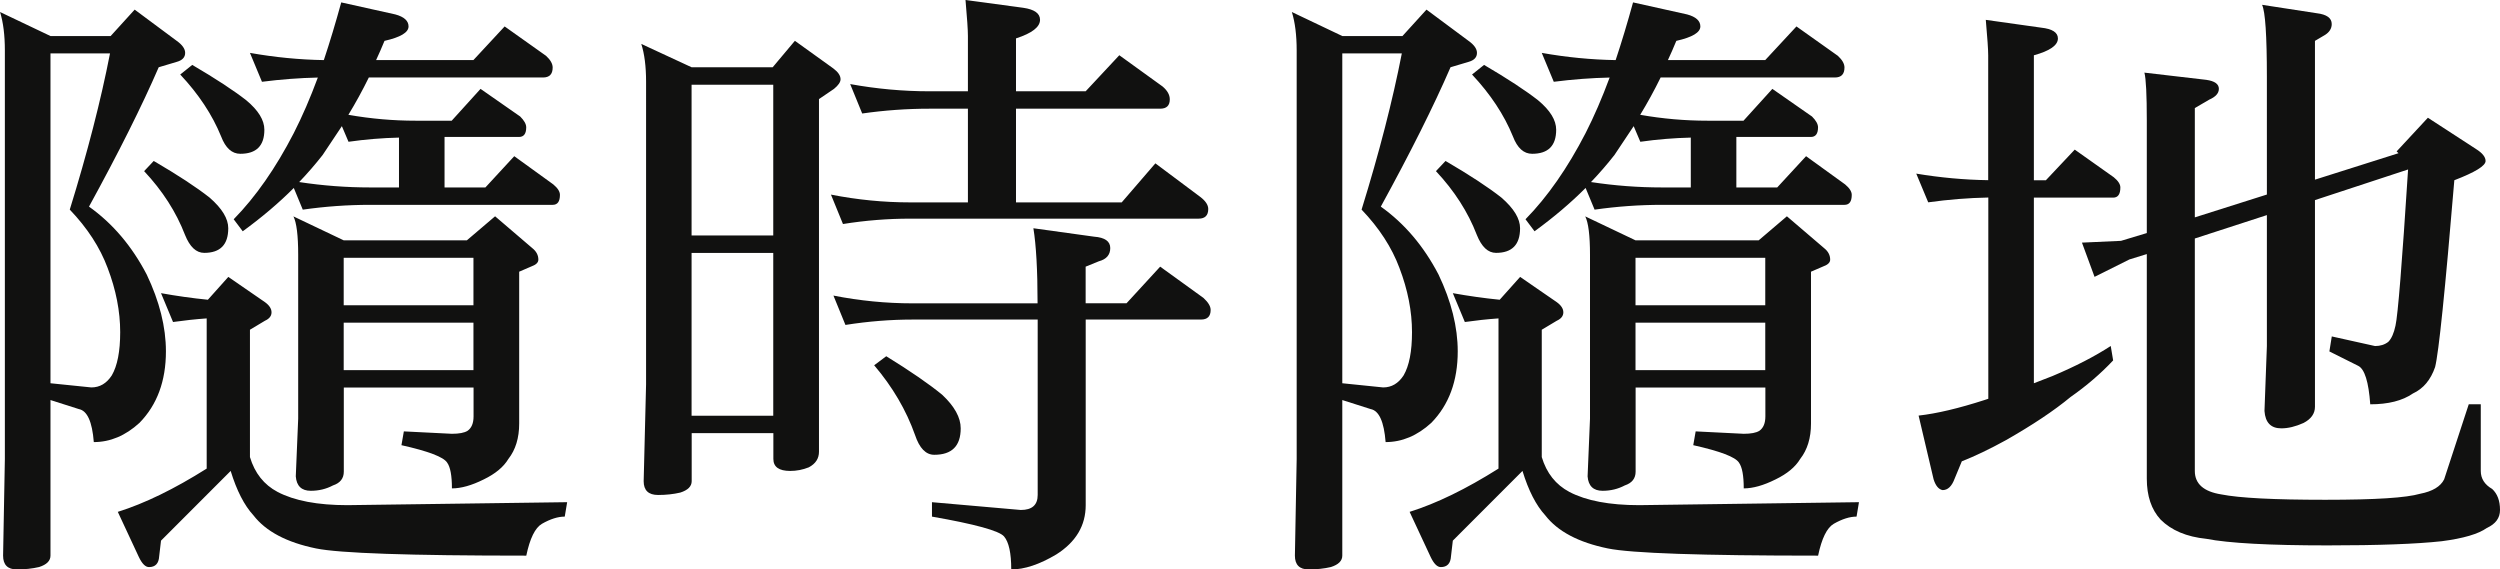
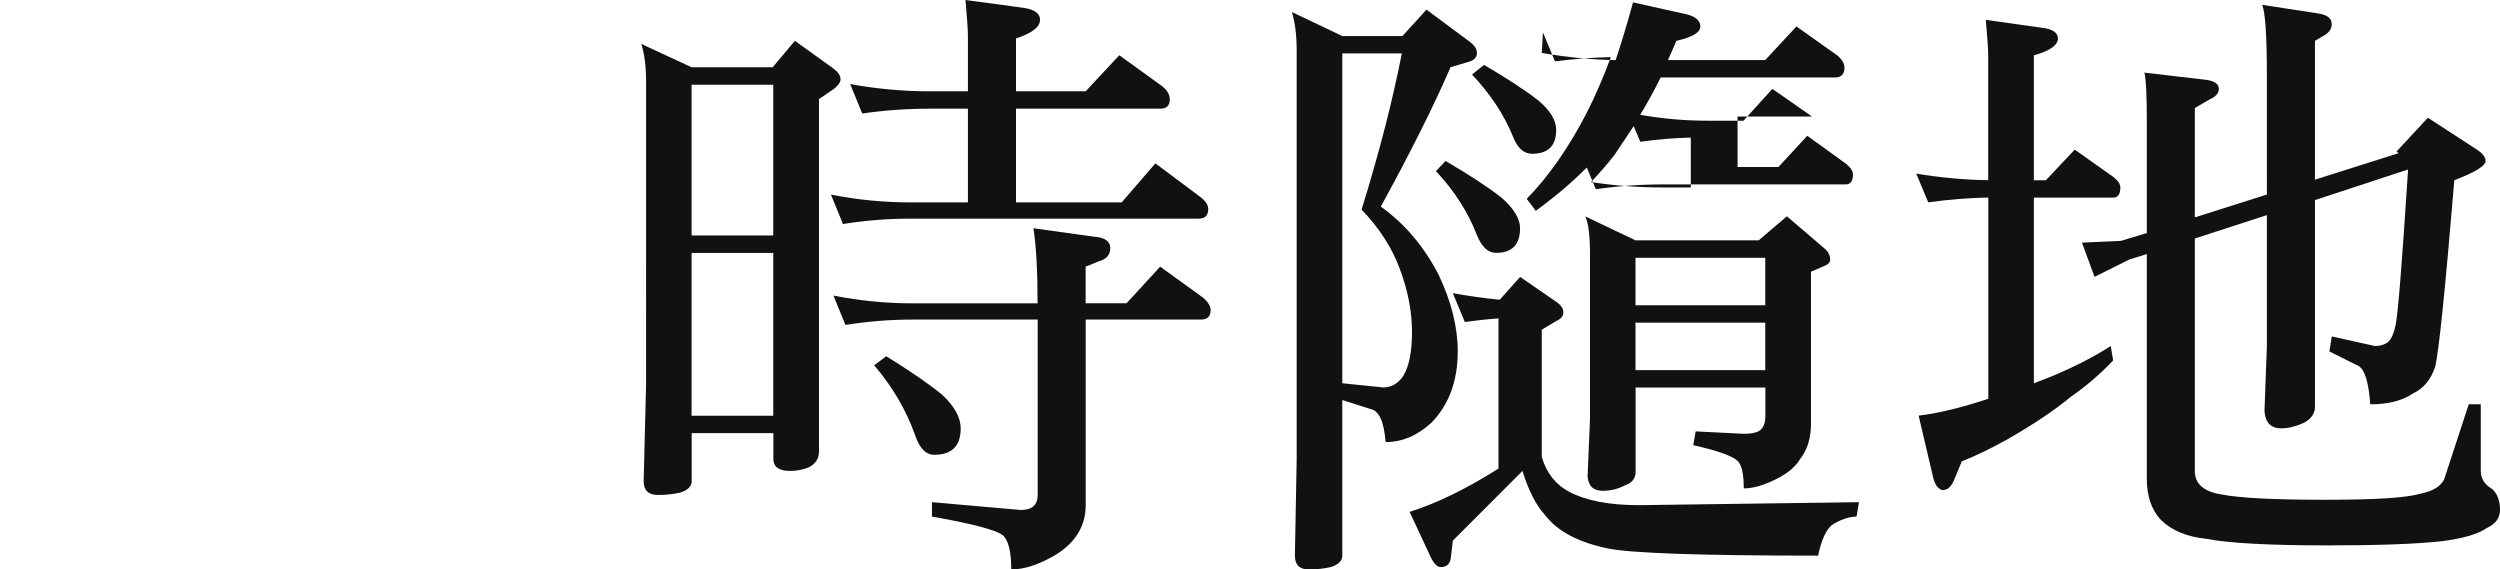
<svg xmlns="http://www.w3.org/2000/svg" id="layout" viewBox="0 0 436.79 99.5">
  <defs>
    <style>.cls-1{fill:#111110;}</style>
  </defs>
-   <path class="cls-1" d="m8.82,69.9v27.18c0,.91-.67,1.57-1.99,1.99-1.19.28-2.49.42-3.88.42-1.61,0-2.41-.81-2.41-2.41l.31-16.9V8.82c0-2.66-.28-4.9-.84-6.72l8.82,4.2h10.5l4.2-4.62,7.35,5.46c.98.7,1.47,1.4,1.47,2.1,0,.77-.49,1.3-1.47,1.57l-3.15.94c-2.94,6.79-7,14.9-12.18,24.35,4.13,2.94,7.49,6.89,10.08,11.86,2.24,4.69,3.36,9.17,3.36,13.43,0,5.18-1.54,9.34-4.62,12.49-2.45,2.24-5.11,3.36-7.98,3.36-.28-3.57-1.15-5.49-2.62-5.77l-4.93-1.57Zm0-60.56v57.62l7.14.73c1.47,0,2.66-.7,3.57-2.1.98-1.68,1.47-4.2,1.47-7.56,0-3.64-.73-7.38-2.2-11.23-1.33-3.57-3.53-6.96-6.61-10.18,3.08-9.94,5.42-19.03,7.03-27.29h-10.39Zm19.31,41.88c2.73.49,5.46.88,8.19,1.15l3.57-3.99,6.4,4.41c.77.56,1.15,1.15,1.15,1.78s-.38,1.12-1.15,1.47l-2.62,1.57v22.25c.84,2.8,2.45,4.83,4.83,6.09,2.94,1.54,7,2.31,12.18,2.31l38.41-.52-.42,2.52c-1.19,0-2.52.42-3.99,1.26-1.19.7-2.1,2.55-2.73,5.56-20.43,0-32.68-.42-36.74-1.26-5.11-1.05-8.75-2.97-10.92-5.77-1.61-1.75-2.94-4.34-3.99-7.77l-12.17,12.18-.32,2.73c-.07,1.26-.67,1.89-1.78,1.89-.63,0-1.22-.6-1.78-1.78l-3.67-7.87c4.69-1.47,9.87-3.99,15.53-7.56v-26.24c-1.96.14-3.92.35-5.88.63l-2.1-5.04Zm-1.26-23.09c4.2,2.45,7.45,4.58,9.76,6.4,2.17,1.89,3.25,3.67,3.25,5.35,0,2.87-1.4,4.3-4.2,4.3-1.4,0-2.52-1.05-3.36-3.15-1.54-3.99-3.92-7.7-7.14-11.13l1.68-1.78Zm6.72-16.79c4.06,2.38,7.21,4.44,9.45,6.19,2.1,1.75,3.15,3.46,3.15,5.14,0,2.8-1.4,4.2-4.2,4.2-1.47,0-2.59-1.01-3.36-3.04-1.54-3.78-3.92-7.38-7.14-10.81l2.1-1.68Zm10.08-2.1c4.34.77,8.64,1.19,12.91,1.26,1.05-3.15,2.06-6.51,3.04-10.08l9.45,2.1c1.54.42,2.31,1.12,2.31,2.1,0,1.05-1.4,1.89-4.2,2.52-.49,1.19-.98,2.31-1.47,3.36h17l5.46-5.88,7.24,5.14c.77.71,1.15,1.39,1.15,2.04,0,1.16-.56,1.74-1.68,1.74h-30.44c-1.12,2.28-2.31,4.45-3.57,6.52,3.92.69,7.83,1.03,11.75,1.03h6.3l5.04-5.56,6.93,4.83c.7.7,1.05,1.33,1.05,1.89,0,1.12-.42,1.68-1.26,1.68h-13.01v8.82h7.14l5.04-5.46,6.82,4.93c.77.64,1.16,1.25,1.16,1.83,0,1.16-.42,1.74-1.26,1.74h-31.91c-3.92,0-7.84.28-11.76.84l-1.57-3.79c-2.59,2.6-5.56,5.12-8.92,7.57l-1.58-2.1c3.85-3.93,7.35-8.95,10.5-15.06,1.47-2.88,2.87-6.11,4.2-9.7-3.22.07-6.47.32-9.76.74l-2.1-5.05Zm7.56,28.55l8.82,4.2h21.52l4.93-4.2,6.51,5.57c.7.56,1.05,1.23,1.05,2,0,.49-.38.88-1.15,1.16l-2.2.95v26.53c0,2.52-.63,4.58-1.89,6.19-.84,1.4-2.28,2.59-4.3,3.57-2.1,1.05-3.95,1.57-5.56,1.57,0-2.24-.28-3.74-.84-4.51-.63-.98-3.29-1.99-7.98-3.04l.42-2.41,8.4.42c1.26,0,2.17-.17,2.73-.52.7-.49,1.05-1.33,1.05-2.52v-5.04h-22.67v14.69c0,1.19-.63,1.99-1.89,2.41-1.19.63-2.48.94-3.88.94-1.61,0-2.49-.84-2.62-2.52l.42-10.08v-28.64c0-3.37-.28-5.61-.84-6.73Zm1.05-5.98c4.13.63,8.26.94,12.39.94h5.04v-8.71c-2.94.07-5.88.31-8.82.73l-1.16-2.73c-1.12,1.68-2.24,3.36-3.36,5.04-1.26,1.61-2.62,3.18-4.09,4.72Zm7.77,21.52h22.67v-8.29h-22.67v8.29Zm0,11.34h22.67v-8.29h-22.67v8.29Z" />
  <path class="cls-1" d="m112.01,7.66l8.82,4.09h14.17l3.88-4.62,6.72,4.83c.84.63,1.26,1.26,1.26,1.89,0,.49-.38,1.05-1.15,1.68l-2.62,1.78v61.61c0,1.19-.59,2.1-1.78,2.73-1.05.42-2.13.63-3.25.63-1.96,0-2.94-.7-2.94-2.1v-4.51h-14.27v8.4c0,.91-.67,1.57-1.99,1.99-1.19.28-2.48.42-3.88.42-1.68,0-2.52-.81-2.52-2.41l.42-16.9V14.27c0-2.66-.28-4.86-.84-6.61Zm8.82,33.48h14.27V14.8h-14.27v26.34Zm0,31.49h14.27v-28.44h-14.27v28.44Zm27.71-57.94c4.62.84,9.24,1.26,13.85,1.26h6.72V6.3c0-1.05-.14-3.15-.42-6.3l10.08,1.36c1.96.28,2.94.98,2.94,2.1,0,1.26-1.4,2.34-4.2,3.25v9.24h12.17l5.88-6.3,7.56,5.46c.84.71,1.26,1.46,1.26,2.25,0,1.09-.56,1.63-1.68,1.63h-25.19v16.37h18.47l5.88-6.82,7.87,5.88c.91.7,1.37,1.4,1.37,2.1,0,1.12-.56,1.68-1.68,1.68h-50.38c-3.92,0-7.84.31-11.76.94l-2.1-5.14c4.62.91,9.24,1.36,13.85,1.36h10.08v-16.37h-6.72c-3.92,0-7.84.28-11.75.84l-2.1-5.14Zm-2.94,36.95c4.62.91,9.24,1.36,13.85,1.36h21.83c0-5.81-.25-10.18-.73-13.12l10.6,1.47c1.89.14,2.83.81,2.83,1.99s-.67,1.96-1.99,2.31l-2.31.94v6.4h7.14l5.88-6.4,7.56,5.46c.84.77,1.26,1.47,1.26,2.1,0,1.12-.56,1.68-1.68,1.68h-20.15v32.43c0,3.57-1.71,6.44-5.14,8.61-2.94,1.75-5.56,2.62-7.87,2.62,0-2.87-.42-4.79-1.26-5.77-.84-.98-5.04-2.14-12.59-3.46v-2.52l15.53,1.36c1.96,0,2.94-.88,2.94-2.62v-30.65h-21.83c-3.85,0-7.77.31-11.76.94l-2.1-5.14Zm9.24,10.6c4.2,2.59,7.45,4.83,9.76,6.72,2.17,2.03,3.25,3.99,3.25,5.88,0,3.08-1.54,4.62-4.62,4.62-1.47,0-2.59-1.15-3.36-3.46-1.54-4.34-3.92-8.4-7.14-12.18l2.1-1.57Z" />
-   <path class="cls-1" d="m234.52,69.9v27.18c0,.91-.67,1.57-1.99,1.99-1.19.28-2.49.42-3.88.42-1.61,0-2.41-.81-2.41-2.41l.31-16.9V8.82c0-2.66-.28-4.9-.84-6.72l8.82,4.2h10.5l4.2-4.62,7.35,5.46c.98.7,1.47,1.4,1.47,2.1,0,.77-.49,1.3-1.47,1.57l-3.15.94c-2.94,6.79-7,14.9-12.18,24.35,4.13,2.94,7.49,6.89,10.08,11.86,2.24,4.69,3.36,9.17,3.36,13.43,0,5.18-1.54,9.34-4.62,12.49-2.45,2.24-5.11,3.36-7.98,3.36-.28-3.57-1.15-5.49-2.62-5.77l-4.93-1.57Zm0-60.56v57.62l7.14.73c1.47,0,2.66-.7,3.57-2.1.98-1.68,1.47-4.2,1.47-7.56,0-3.64-.73-7.38-2.2-11.23-1.33-3.57-3.53-6.96-6.61-10.18,3.08-9.94,5.42-19.03,7.03-27.29h-10.39Zm19.31,41.88c2.73.49,5.46.88,8.19,1.15l3.57-3.99,6.4,4.41c.77.56,1.15,1.15,1.15,1.78s-.38,1.12-1.15,1.47l-2.62,1.57v22.25c.84,2.8,2.45,4.83,4.83,6.09,2.94,1.54,7,2.31,12.18,2.31l38.41-.52-.42,2.52c-1.19,0-2.52.42-3.99,1.26-1.19.7-2.1,2.55-2.73,5.56-20.43,0-32.68-.42-36.74-1.26-5.11-1.05-8.75-2.97-10.92-5.77-1.61-1.75-2.94-4.34-3.99-7.77l-12.17,12.18-.32,2.73c-.07,1.26-.67,1.89-1.78,1.89-.63,0-1.22-.6-1.78-1.78l-3.67-7.87c4.69-1.47,9.87-3.99,15.53-7.56v-26.24c-1.96.14-3.92.35-5.88.63l-2.1-5.04Zm-1.26-23.09c4.2,2.45,7.45,4.58,9.76,6.4,2.17,1.89,3.25,3.67,3.25,5.35,0,2.87-1.4,4.3-4.2,4.3-1.4,0-2.52-1.05-3.36-3.15-1.54-3.99-3.92-7.7-7.14-11.13l1.68-1.78Zm6.72-16.79c4.06,2.38,7.21,4.44,9.45,6.19,2.1,1.75,3.15,3.46,3.15,5.14,0,2.8-1.4,4.2-4.2,4.2-1.47,0-2.59-1.01-3.36-3.04-1.54-3.78-3.92-7.38-7.14-10.81l2.1-1.68Zm10.08-2.1c4.34.77,8.64,1.19,12.91,1.26,1.05-3.15,2.06-6.51,3.04-10.08l9.45,2.1c1.54.42,2.31,1.12,2.31,2.1,0,1.05-1.4,1.89-4.2,2.52-.49,1.19-.98,2.31-1.47,3.36h17l5.46-5.88,7.24,5.14c.77.71,1.15,1.39,1.15,2.04,0,1.16-.56,1.74-1.68,1.74h-30.44c-1.12,2.28-2.31,4.45-3.57,6.52,3.92.69,7.83,1.03,11.75,1.03h6.3l5.04-5.56,6.93,4.83c.7.7,1.05,1.33,1.05,1.89,0,1.12-.42,1.68-1.26,1.68h-13.01v8.82h7.14l5.04-5.46,6.82,4.93c.77.64,1.16,1.25,1.16,1.83,0,1.16-.42,1.74-1.26,1.74h-31.91c-3.92,0-7.84.28-11.76.84l-1.57-3.79c-2.59,2.6-5.56,5.12-8.92,7.57l-1.58-2.1c3.85-3.93,7.35-8.95,10.5-15.06,1.47-2.88,2.87-6.11,4.2-9.7-3.22.07-6.47.32-9.76.74l-2.1-5.05Zm7.56,28.55l8.82,4.2h21.52l4.93-4.2,6.51,5.57c.7.56,1.05,1.23,1.05,2,0,.49-.38.88-1.15,1.16l-2.2.95v26.53c0,2.52-.63,4.58-1.89,6.19-.84,1.4-2.28,2.59-4.3,3.57-2.1,1.05-3.95,1.57-5.56,1.57,0-2.24-.28-3.74-.84-4.51-.63-.98-3.29-1.99-7.98-3.04l.42-2.41,8.4.42c1.26,0,2.17-.17,2.73-.52.7-.49,1.05-1.33,1.05-2.52v-5.04h-22.67v14.69c0,1.19-.63,1.99-1.89,2.41-1.19.63-2.48.94-3.88.94-1.61,0-2.49-.84-2.62-2.52l.42-10.08v-28.64c0-3.37-.28-5.61-.84-6.73Zm1.05-5.98c4.13.63,8.26.94,12.39.94h5.04v-8.71c-2.94.07-5.88.31-8.82.73l-1.16-2.73c-1.12,1.68-2.24,3.36-3.36,5.04-1.26,1.61-2.62,3.18-4.09,4.72Zm7.77,21.52h22.67v-8.29h-22.67v8.29Zm0,11.34h22.67v-8.29h-22.67v8.29Z" />
+   <path class="cls-1" d="m234.52,69.9v27.18c0,.91-.67,1.57-1.99,1.99-1.19.28-2.49.42-3.88.42-1.61,0-2.41-.81-2.41-2.41l.31-16.9V8.82c0-2.66-.28-4.9-.84-6.72l8.82,4.2h10.5l4.2-4.62,7.35,5.46c.98.7,1.47,1.4,1.47,2.1,0,.77-.49,1.3-1.47,1.57l-3.15.94c-2.94,6.79-7,14.9-12.18,24.35,4.13,2.94,7.49,6.89,10.08,11.86,2.24,4.69,3.36,9.17,3.36,13.43,0,5.18-1.54,9.34-4.62,12.49-2.45,2.24-5.11,3.36-7.98,3.36-.28-3.57-1.15-5.49-2.62-5.77l-4.93-1.57Zm0-60.56v57.62l7.14.73c1.47,0,2.66-.7,3.57-2.1.98-1.68,1.47-4.2,1.47-7.56,0-3.64-.73-7.38-2.2-11.23-1.33-3.57-3.53-6.96-6.61-10.18,3.08-9.94,5.42-19.03,7.03-27.29h-10.39Zm19.31,41.88c2.73.49,5.46.88,8.19,1.15l3.57-3.99,6.4,4.41c.77.56,1.15,1.15,1.15,1.78s-.38,1.12-1.15,1.47l-2.62,1.57v22.25c.84,2.8,2.45,4.83,4.83,6.09,2.94,1.54,7,2.31,12.18,2.31l38.41-.52-.42,2.52c-1.19,0-2.52.42-3.99,1.26-1.19.7-2.1,2.55-2.73,5.56-20.43,0-32.68-.42-36.74-1.26-5.11-1.05-8.75-2.97-10.92-5.77-1.61-1.75-2.94-4.34-3.99-7.77l-12.17,12.18-.32,2.73c-.07,1.26-.67,1.89-1.78,1.89-.63,0-1.22-.6-1.78-1.78l-3.67-7.87c4.69-1.47,9.87-3.99,15.53-7.56v-26.24c-1.96.14-3.92.35-5.88.63l-2.1-5.04Zm-1.26-23.09c4.2,2.45,7.45,4.58,9.76,6.4,2.17,1.89,3.25,3.67,3.25,5.35,0,2.87-1.4,4.3-4.2,4.3-1.4,0-2.52-1.05-3.36-3.15-1.54-3.99-3.92-7.7-7.14-11.13l1.68-1.78Zm6.72-16.79c4.06,2.38,7.21,4.44,9.45,6.19,2.1,1.75,3.15,3.46,3.15,5.14,0,2.8-1.4,4.2-4.2,4.2-1.47,0-2.59-1.01-3.36-3.04-1.54-3.78-3.92-7.38-7.14-10.81l2.1-1.68Zm10.08-2.1c4.34.77,8.64,1.19,12.91,1.26,1.05-3.15,2.06-6.51,3.04-10.08l9.45,2.1c1.54.42,2.31,1.12,2.31,2.1,0,1.05-1.4,1.89-4.2,2.52-.49,1.19-.98,2.31-1.47,3.36h17l5.46-5.88,7.24,5.14c.77.71,1.15,1.39,1.15,2.04,0,1.16-.56,1.74-1.68,1.74h-30.44c-1.12,2.28-2.31,4.45-3.57,6.52,3.92.69,7.83,1.03,11.75,1.03h6.3l5.04-5.56,6.93,4.83h-13.01v8.82h7.14l5.04-5.46,6.82,4.93c.77.64,1.16,1.25,1.16,1.83,0,1.16-.42,1.74-1.26,1.74h-31.91c-3.92,0-7.84.28-11.76.84l-1.57-3.79c-2.59,2.6-5.56,5.12-8.92,7.57l-1.58-2.1c3.85-3.93,7.35-8.95,10.5-15.06,1.47-2.88,2.87-6.11,4.2-9.7-3.22.07-6.47.32-9.76.74l-2.1-5.05Zm7.56,28.55l8.82,4.2h21.52l4.93-4.2,6.51,5.57c.7.56,1.05,1.23,1.05,2,0,.49-.38.88-1.15,1.16l-2.2.95v26.53c0,2.52-.63,4.58-1.89,6.19-.84,1.4-2.28,2.59-4.3,3.57-2.1,1.05-3.95,1.57-5.56,1.57,0-2.24-.28-3.74-.84-4.51-.63-.98-3.29-1.99-7.98-3.04l.42-2.41,8.4.42c1.26,0,2.17-.17,2.73-.52.7-.49,1.05-1.33,1.05-2.52v-5.04h-22.67v14.69c0,1.19-.63,1.99-1.89,2.41-1.19.63-2.48.94-3.88.94-1.61,0-2.49-.84-2.62-2.52l.42-10.08v-28.64c0-3.37-.28-5.61-.84-6.73Zm1.05-5.98c4.13.63,8.26.94,12.39.94h5.04v-8.71c-2.94.07-5.88.31-8.82.73l-1.16-2.73c-1.12,1.68-2.24,3.36-3.36,5.04-1.26,1.61-2.62,3.18-4.09,4.72Zm7.77,21.52h22.67v-8.29h-22.67v8.29Zm0,11.34h22.67v-8.29h-22.67v8.29Z" />
  <path class="cls-1" d="m334.77,30.33c4.2.7,8.4,1.09,12.6,1.15V9.66c0-.98-.14-3.04-.42-6.19l9.66,1.36c1.96.21,2.94.84,2.94,1.89,0,1.19-1.4,2.17-4.2,2.94v21.83h2.1l5.04-5.35,6.82,4.83c.77.63,1.15,1.23,1.15,1.78,0,1.19-.42,1.78-1.26,1.78h-13.85v32.43c1.12-.42,2.2-.84,3.25-1.26,3.99-1.68,7.38-3.43,10.18-5.25l.42,2.52c-2.17,2.31-4.65,4.44-7.45,6.4-2.87,2.38-6.65,4.9-11.33,7.56-2.8,1.54-5.35,2.76-7.66,3.67l-1.26,3.04c-.49,1.33-1.19,1.99-2.1,1.99-.7-.14-1.22-.77-1.57-1.89l-2.62-11.13c3.15-.35,7-1.26,11.55-2.73.21-.07.42-.14.63-.21v-35.16c-3.5.07-7,.35-10.5.84l-2.1-5.04Zm84.28-3.57l-.32-.31,5.46-5.88,8.4,5.46c1.12.7,1.68,1.4,1.68,2.1,0,.84-1.82,1.96-5.46,3.36-1.61,19.31-2.73,30.19-3.36,32.64-.77,2.24-2.06,3.78-3.88,4.62-1.82,1.26-4.3,1.89-7.45,1.89-.28-3.92-.98-6.16-2.1-6.72l-5.04-2.52.42-2.62,7.56,1.68c.91,0,1.68-.24,2.31-.73.56-.56.98-1.5,1.26-2.83.42-1.82,1.15-10.92,2.2-27.29l-16.27,5.35v36.11c0,1.19-.67,2.14-2,2.83-1.4.63-2.69.94-3.88.94-1.82,0-2.8-1.01-2.94-3.04l.42-11.34v-22.88l-12.59,4.09v40.62c0,2.24,1.54,3.6,4.62,4.09,3.15.63,9.2.94,18.16.94s14.13-.35,16.58-1.05c2.17-.42,3.57-1.26,4.2-2.52l4.3-13.12h2.1v11.65c0,1.33.66,2.38,1.99,3.15.91.84,1.37,2.06,1.37,3.67,0,1.4-.77,2.45-2.31,3.15-1.47,1.05-4.09,1.82-7.87,2.31-4.48.49-11.12.73-19.94.73-10.22,0-17.28-.39-21.2-1.15-3.43-.35-6.09-1.47-7.98-3.36-1.61-1.75-2.41-4.13-2.41-7.14v-39.25l-3.04.94-6.09,3.04-2.2-5.98,6.82-.31,4.51-1.36v-19.63c0-4.55-.14-7.35-.42-8.4l10.81,1.26c1.47.21,2.2.73,2.2,1.57,0,.77-.56,1.4-1.68,1.89l-2.52,1.47v19.1l12.59-3.99V13.43c0-7.21-.28-11.4-.84-12.59l9.55,1.47c1.75.21,2.62.84,2.62,1.89,0,.77-.39,1.4-1.15,1.89l-1.78,1.05v24.25l14.59-4.62Z" />
</svg>